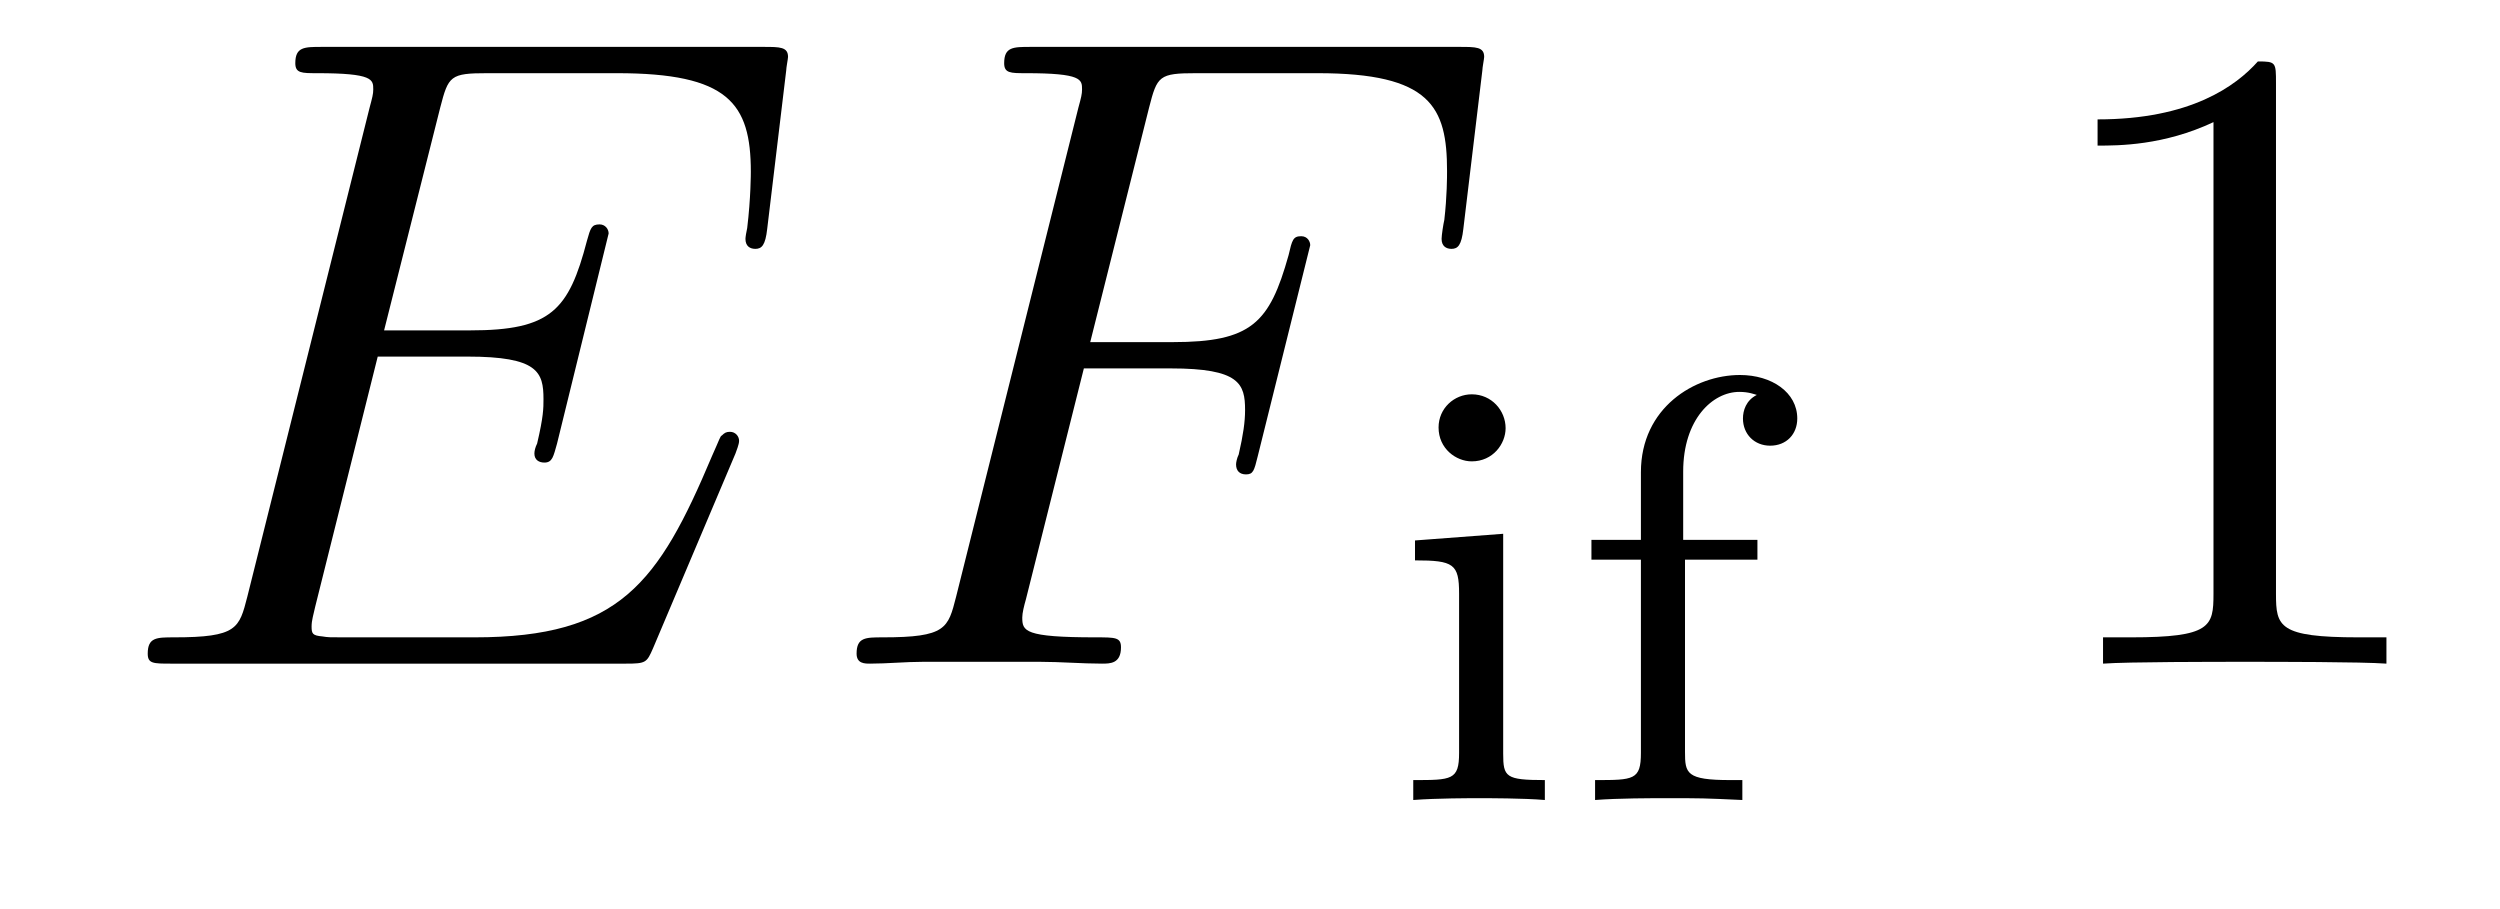
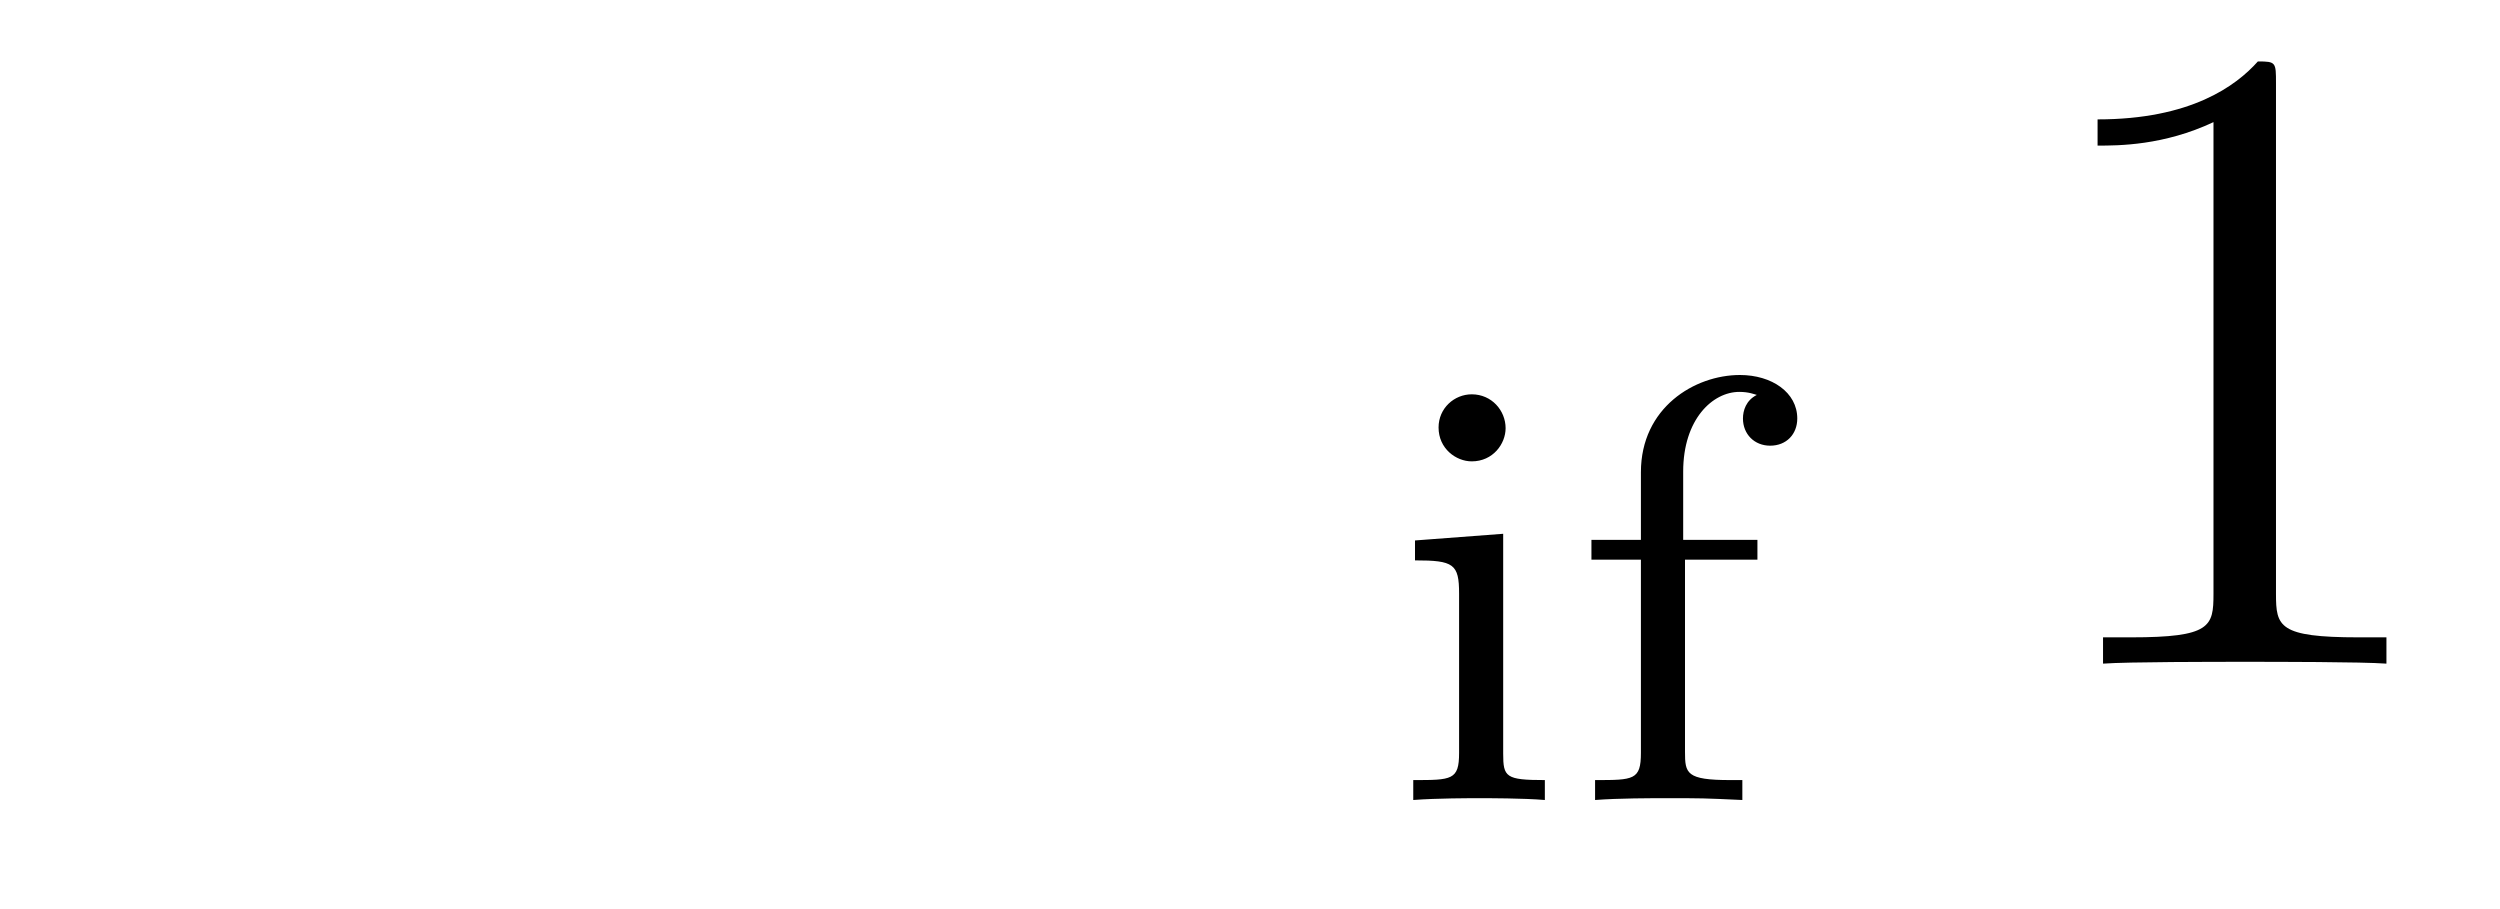
<svg xmlns="http://www.w3.org/2000/svg" version="1.1" width="33pt" height="12pt" viewBox="0 -12 33 12">
  <g id="page1">
    <g transform="matrix(1 0 0 -1 -127 651)">
-       <path d="M136.708 657.013C136.72 657.049 136.756 657.133 136.756 657.181C136.756 657.241 136.708 657.3 136.636 657.3C136.588 657.3 136.565 657.288 136.529 657.252C136.505 657.241 136.505 657.217 136.397 656.977C135.692 655.304 135.178 654.587 133.265 654.587H131.52C131.353 654.587 131.329 654.587 131.257 654.599C131.126 654.611 131.113 654.634 131.113 654.73C131.113 654.814 131.138 654.886 131.161 654.993L131.986 658.293H133.17C134.102 658.293 134.174 658.089 134.174 657.731C134.174 657.611 134.174 657.503 134.09 657.145C134.066 657.097 134.054 657.049 134.054 657.013C134.054 656.93 134.114 656.894 134.186 656.894C134.293 656.894 134.305 656.977 134.353 657.145L135.034 659.918C135.034 659.978 134.987 660.038 134.915 660.038C134.808 660.038 134.795 659.99 134.748 659.823C134.508 658.902 134.269 658.639 133.206 658.639H132.07L132.811 661.58C132.919 661.998 132.942 662.034 133.433 662.034H135.142C136.613 662.034 136.911 661.64 136.911 660.731C136.911 660.719 136.911 660.384 136.863 659.99C136.852 659.942 136.84 659.87 136.84 659.847C136.84 659.751 136.899 659.715 136.971 659.715C137.055 659.715 137.103 659.763 137.127 659.978L137.378 662.07C137.378 662.106 137.402 662.225 137.402 662.249C137.402 662.381 137.294 662.381 137.079 662.381H131.245C131.018 662.381 130.898 662.381 130.898 662.166C130.898 662.034 130.982 662.034 131.185 662.034C131.927 662.034 131.927 661.95 131.927 661.819C131.927 661.759 131.914 661.711 131.879 661.58L130.265 655.125C130.157 654.706 130.133 654.587 129.297 654.587C129.069 654.587 128.95 654.587 128.95 654.372C128.95 654.24 129.022 654.24 129.261 654.24H135.262C135.525 654.24 135.537 654.252 135.62 654.443L136.708 657.013Z" />
-       <path d="M141.307 658.137H142.455C143.363 658.137 143.435 657.934 143.435 657.587C143.435 657.432 143.411 657.264 143.351 657.001C143.327 656.953 143.316 656.894 143.316 656.87C143.316 656.786 143.363 656.738 143.447 656.738C143.542 656.738 143.555 656.786 143.602 656.977L144.295 659.763C144.295 659.811 144.26 659.882 144.176 659.882C144.069 659.882 144.056 659.834 144.009 659.631C143.758 658.735 143.519 658.484 142.479 658.484H141.391L142.168 661.58C142.275 661.998 142.299 662.034 142.79 662.034H144.391C145.885 662.034 146.101 661.592 146.101 660.743C146.101 660.671 146.101 660.408 146.065 660.097C146.053 660.05 146.029 659.894 146.029 659.847C146.029 659.751 146.089 659.715 146.16 659.715C146.244 659.715 146.292 659.763 146.316 659.978L146.567 662.07C146.567 662.106 146.591 662.225 146.591 662.249C146.591 662.381 146.483 662.381 146.268 662.381H140.602C140.375 662.381 140.255 662.381 140.255 662.166C140.255 662.034 140.339 662.034 140.542 662.034C141.283 662.034 141.283 661.95 141.283 661.819C141.283 661.759 141.271 661.711 141.235 661.58L139.621 655.125C139.514 654.706 139.49 654.587 138.653 654.587C138.426 654.587 138.307 654.587 138.307 654.372C138.307 654.24 138.414 654.24 138.486 654.24C138.713 654.24 138.952 654.264 139.179 654.264H140.733C140.996 654.264 141.283 654.24 141.546 654.24C141.654 654.24 141.797 654.24 141.797 654.455C141.797 654.587 141.726 654.587 141.462 654.587C140.518 654.587 140.494 654.67 140.494 654.85C140.494 654.909 140.518 655.005 140.542 655.089L141.307 658.137Z" />
      <path d="M146.874 657.348C146.874 657.58 146.691 657.795 146.427 657.795C146.197 657.795 145.989 657.612 145.989 657.357C145.989 657.078 146.22 656.91 146.427 656.91C146.707 656.91 146.874 657.141 146.874 657.348ZM145.678 655.866V655.603C146.188 655.603 146.26 655.556 146.26 655.165V653.062C146.26 652.703 146.165 652.703 145.655 652.703V652.44C145.965 652.464 146.412 652.464 146.531 652.464C146.635 652.464 147.113 652.464 147.392 652.44V652.703C146.874 652.703 146.842 652.743 146.842 653.053V655.954L145.678 655.866ZM149.242 655.612H150.198V655.874H149.218V656.775C149.218 657.468 149.608 657.827 149.959 657.827C150.087 657.827 150.158 657.795 150.19 657.787C150.047 657.715 150.007 657.58 150.007 657.476C150.007 657.269 150.158 657.117 150.366 657.117C150.581 657.117 150.724 657.269 150.724 657.476C150.724 657.819 150.389 658.05 149.967 658.05C149.369 658.05 148.66 657.619 148.66 656.767V655.874H148.007V655.612H148.66V653.062C148.66 652.703 148.565 652.703 148.055 652.703V652.44C148.365 652.464 148.804 652.464 148.995 652.464C149.465 652.464 149.481 652.464 149.999 652.44V652.703H149.84C149.258 652.703 149.242 652.791 149.242 653.077V655.612Z" />
      <path d="M157.043 661.902C157.043 662.178 157.043 662.189 156.804 662.189C156.517 661.867 155.919 661.424 154.688 661.424V661.078C154.963 661.078 155.56 661.078 156.218 661.388V655.16C156.218 654.73 156.182 654.587 155.13 654.587H154.76V654.24C155.082 654.264 156.242 654.264 156.636 654.264C157.031 654.264 158.178 654.264 158.501 654.24V654.587H158.131C157.079 654.587 157.043 654.73 157.043 655.16V661.902Z" />
    </g>
  </g>
</svg>